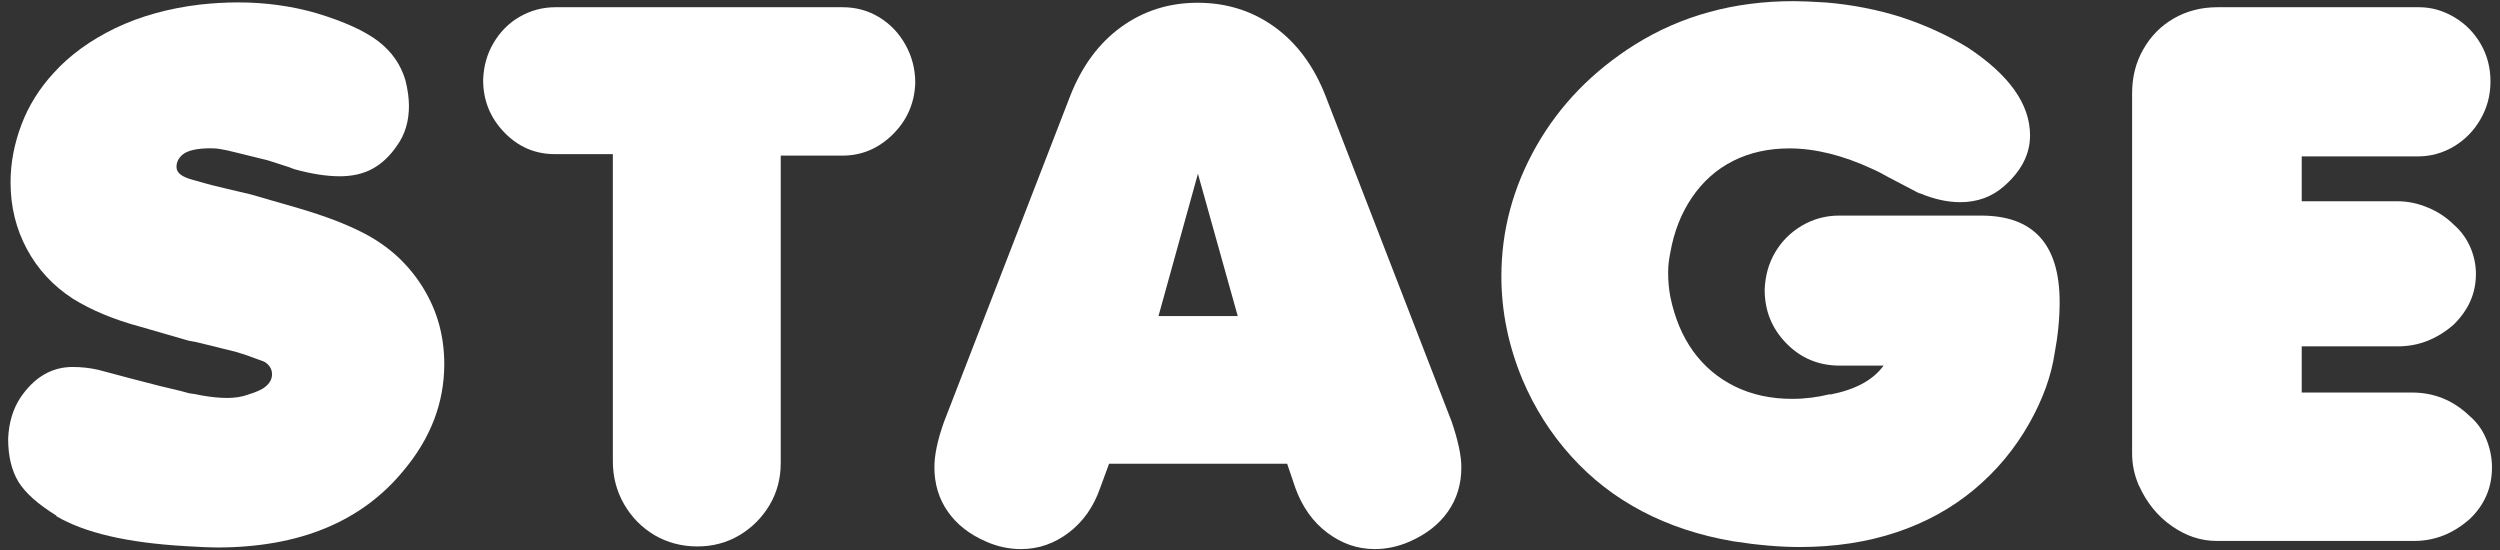
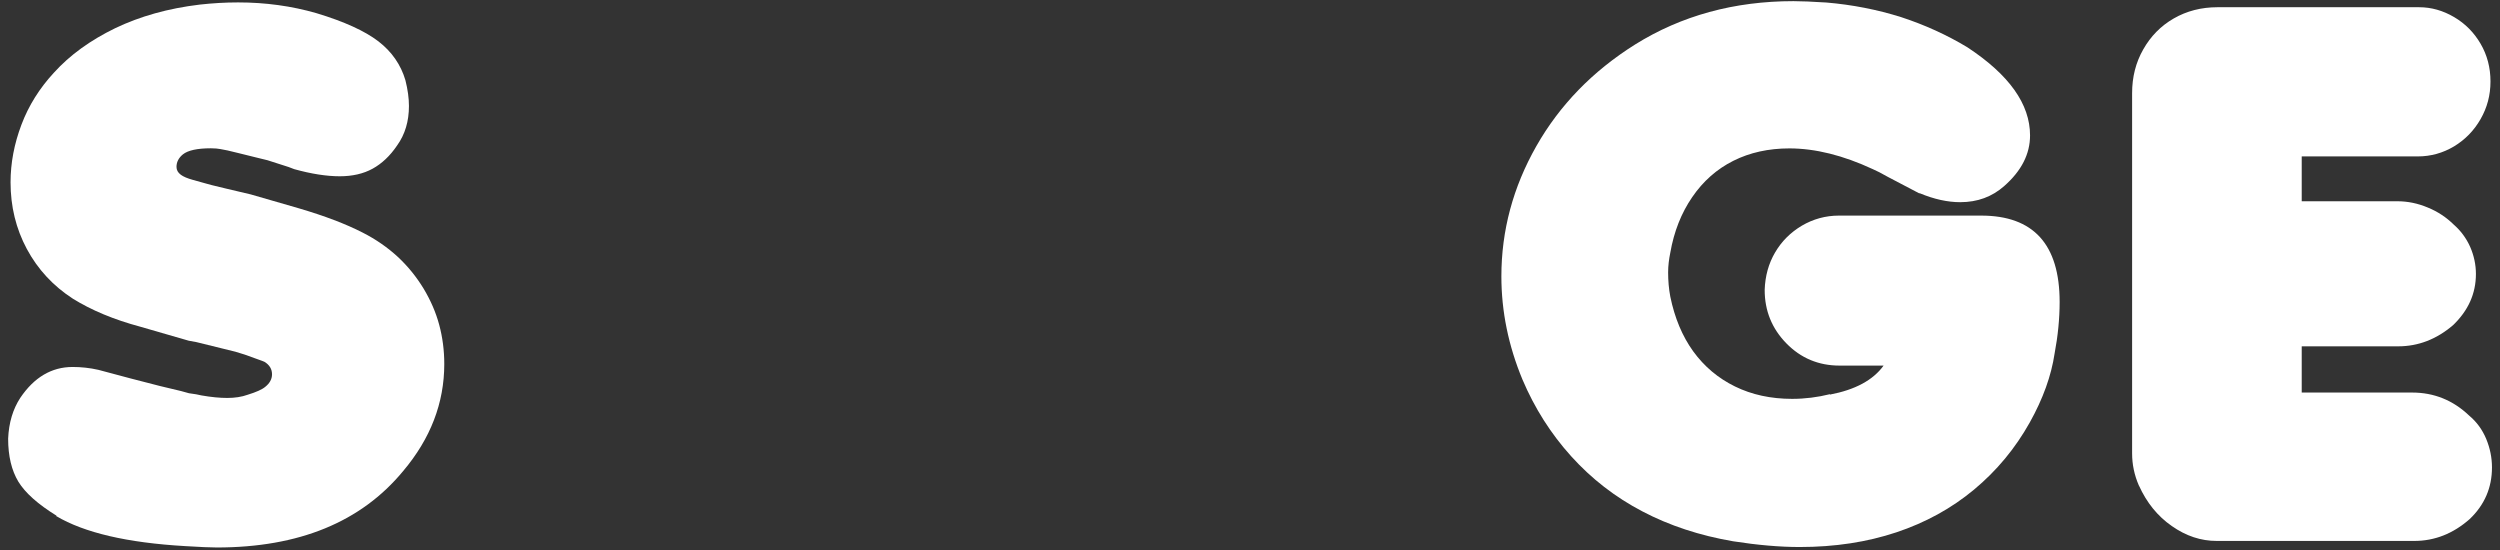
<svg xmlns="http://www.w3.org/2000/svg" id="_レイヤー_2" data-name="レイヤー 2" width="218" height="48" viewBox="0 0 218 48">
  <rect x="0" y="0" width="218" height="48" fill="#333333" stroke="none" />
  <defs>
    <style>
      .cls-1 {
        fill: none;
      }

      .cls-2 {
        fill: #fff;
      }
    </style>
  </defs>
  <g id="_レイヤー_2-2" data-name="レイヤー 2">
    <g>
      <path class="cls-2" d="M4.93,44.97c-1.62-1-2.73-1.99-3.33-2.97-.59-.98-.89-2.23-.89-3.75.06-1.4.42-2.58,1.06-3.56,1.21-1.79,2.73-2.69,4.56-2.69.75,0,1.5.08,2.25.25l2.81.75,2.56.66,1.84.44.69.19c.46.06.82.12,1.09.19.85.15,1.6.22,2.25.22s1.26-.09,1.78-.28c.75-.23,1.26-.46,1.53-.69.39-.31.59-.68.59-1.09,0-.46-.22-.82-.66-1.09-.08-.04-.25-.1-.5-.19l-1.22-.44-.81-.25-3.41-.84-.66-.12-4.22-1.22c-2.31-.62-4.27-1.44-5.88-2.44-1.73-1.12-3.07-2.57-4.02-4.34-.95-1.77-1.42-3.71-1.42-5.81,0-1.69.32-3.36.95-5.03.63-1.67,1.58-3.18,2.83-4.53,1.39-1.54,3.18-2.83,5.34-3.88,2.17-1.04,4.62-1.73,7.38-2.06,1.08-.12,2.2-.19,3.34-.19,2.38,0,4.66.31,6.84.94,2.42.73,4.21,1.55,5.39,2.45,1.18.91,1.96,2.04,2.36,3.39.21.83.31,1.58.31,2.25,0,1.33-.34,2.48-1.03,3.44-.62.92-1.34,1.59-2.14,2.03-.8.44-1.76.66-2.86.66-1.17,0-2.49-.21-3.97-.62l-.5-.19-1.84-.59-.78-.19-1.78-.44-.91-.22-.62-.12c-.12-.02-.25-.04-.36-.05-.12-.01-.28-.02-.48-.02-1.19,0-2,.18-2.44.53-.38.31-.56.68-.56,1.09,0,.27.12.5.38.69.23.17.57.31,1.03.44l1.22.34.44.12,1.28.31,2.12.5,4.22,1.22c2.21.65,4.06,1.35,5.56,2.12,1.14.58,2.16,1.29,3.05,2.11.88.82,1.63,1.75,2.25,2.77.61,1.02,1.07,2.07,1.36,3.16.29,1.08.44,2.22.44,3.41,0,3.4-1.2,6.51-3.59,9.34-3.67,4.44-9.08,6.66-16.25,6.66-.54,0-1.46-.04-2.75-.12-5.06-.29-8.81-1.17-11.25-2.62Z" />
-       <path class="cls-2" d="M42.13,6.97c.04-1.19.34-2.27.91-3.23s1.32-1.73,2.28-2.28c.96-.55,2-.83,3.12-.83h25.03c1.19,0,2.26.3,3.22.89.96.59,1.72,1.4,2.28,2.41.56,1.01.84,2.11.84,3.3-.06,1.77-.72,3.27-1.97,4.5-1.25,1.23-2.71,1.84-4.38,1.84h-5.38v26.81c0,1.35-.33,2.58-.98,3.67s-1.53,1.97-2.62,2.62-2.32.98-3.67.98-2.62-.33-3.73-.98c-1.11-.66-2-1.56-2.66-2.7-.66-1.15-.98-2.39-.98-3.72V13.44h-5.06c-1.73,0-3.2-.64-4.42-1.91-1.22-1.27-1.83-2.79-1.83-4.56Z" />
-       <path class="cls-2" d="M85.98,47.22c-1.44-.62-2.55-1.49-3.33-2.61-.78-1.11-1.17-2.4-1.17-3.86,0-1.08.28-2.41.84-3.97l11-28.41c1.02-2.6,2.5-4.61,4.45-6.02s4.17-2.11,6.67-2.11,4.75.7,6.7,2.11,3.43,3.41,4.45,6.02l11,28.41c.56,1.65.84,2.97.84,3.97,0,1.46-.39,2.75-1.17,3.86-.78,1.11-1.89,1.98-3.33,2.61-1,.44-2.02.66-3.06.66-1.48,0-2.85-.47-4.11-1.41s-2.19-2.24-2.8-3.91l-.72-2.12h-15.53l-.78,2.12c-.56,1.62-1.47,2.92-2.73,3.88s-2.65,1.44-4.17,1.44c-1.04,0-2.06-.22-3.06-.66ZM101.02,27.56h6.91l-3.47-12.41-3.44,12.41Z" />
      <path class="cls-2" d="M159.56,34.41c2.21-.42,3.77-1.26,4.69-2.53h-3.84c-1.83,0-3.38-.65-4.64-1.94-1.26-1.29-1.89-2.84-1.89-4.66.04-1.21.34-2.3.91-3.27s1.34-1.74,2.33-2.33c.99-.58,2.07-.88,3.23-.88h12.41c4.56,0,6.84,2.51,6.84,7.53,0,1.46-.15,2.96-.44,4.5-.29,1.94-1.01,3.94-2.16,6-1.27,2.27-2.89,4.22-4.86,5.86-1.97,1.64-4.23,2.88-6.78,3.73-2.55.85-5.36,1.28-8.42,1.28-1.75,0-3.69-.17-5.81-.5-2.92-.5-5.56-1.37-7.92-2.61-2.37-1.24-4.43-2.84-6.2-4.8-1.77-1.96-3.19-4.19-4.25-6.69-1.23-2.96-1.84-5.96-1.84-9,0-4,1.02-7.79,3.05-11.36,2.03-3.57,4.9-6.53,8.61-8.86,4.04-2.52,8.65-3.78,13.81-3.78.67,0,1.62.04,2.88.12,2.23.19,4.41.61,6.53,1.28,2.04.67,3.96,1.54,5.75,2.62,3.65,2.4,5.47,4.96,5.47,7.69,0,1.62-.75,3.09-2.25,4.41-1.06.94-2.34,1.41-3.84,1.41-1.1,0-2.28-.26-3.53-.78h-.06l-2.69-1.41c-.58-.33-1.03-.56-1.34-.69-2.6-1.21-5.03-1.81-7.28-1.81-1.81,0-3.44.36-4.88,1.08s-2.64,1.78-3.59,3.17c-.96,1.4-1.59,3.01-1.91,4.84-.12.58-.19,1.16-.19,1.72,0,.73.06,1.44.19,2.12.38,1.85,1.04,3.44,2,4.77.96,1.32,2.17,2.34,3.64,3.06s3.13,1.08,4.98,1.08c1.12,0,2.23-.14,3.31-.41Z" />
      <path class="cls-2" d="M186.51,42.34c-.4-.92-.59-1.85-.59-2.81V8.12c0-1.4.32-2.67.97-3.81.65-1.15,1.53-2.05,2.66-2.7s2.4-.98,3.81-.98h17.59c1.06,0,2.08.29,3.05.86.97.57,1.74,1.35,2.31,2.33.57.98.86,2.07.86,3.28s-.29,2.28-.86,3.28c-.57,1-1.34,1.79-2.31,2.38-.97.58-2.03.88-3.17.88h-10.12v3.91h8.34c.9,0,1.78.18,2.66.55.88.36,1.62.86,2.25,1.48.62.54,1.1,1.19,1.44,1.95.33.76.5,1.55.5,2.36,0,1.71-.67,3.2-2,4.47-1.44,1.23-3.03,1.84-4.78,1.84h-8.41v4.03h9.62c1.92,0,3.57.67,4.97,2,.67.56,1.17,1.25,1.5,2.05.33.8.5,1.63.5,2.48,0,1.77-.65,3.27-1.94,4.5-1.44,1.27-3.05,1.91-4.84,1.91h-17.22c-1.38,0-2.68-.43-3.92-1.3-1.24-.86-2.19-2.04-2.86-3.52Z" />
    </g>
    <rect class="cls-1" width="218" height="48" />
  </g>
</svg>